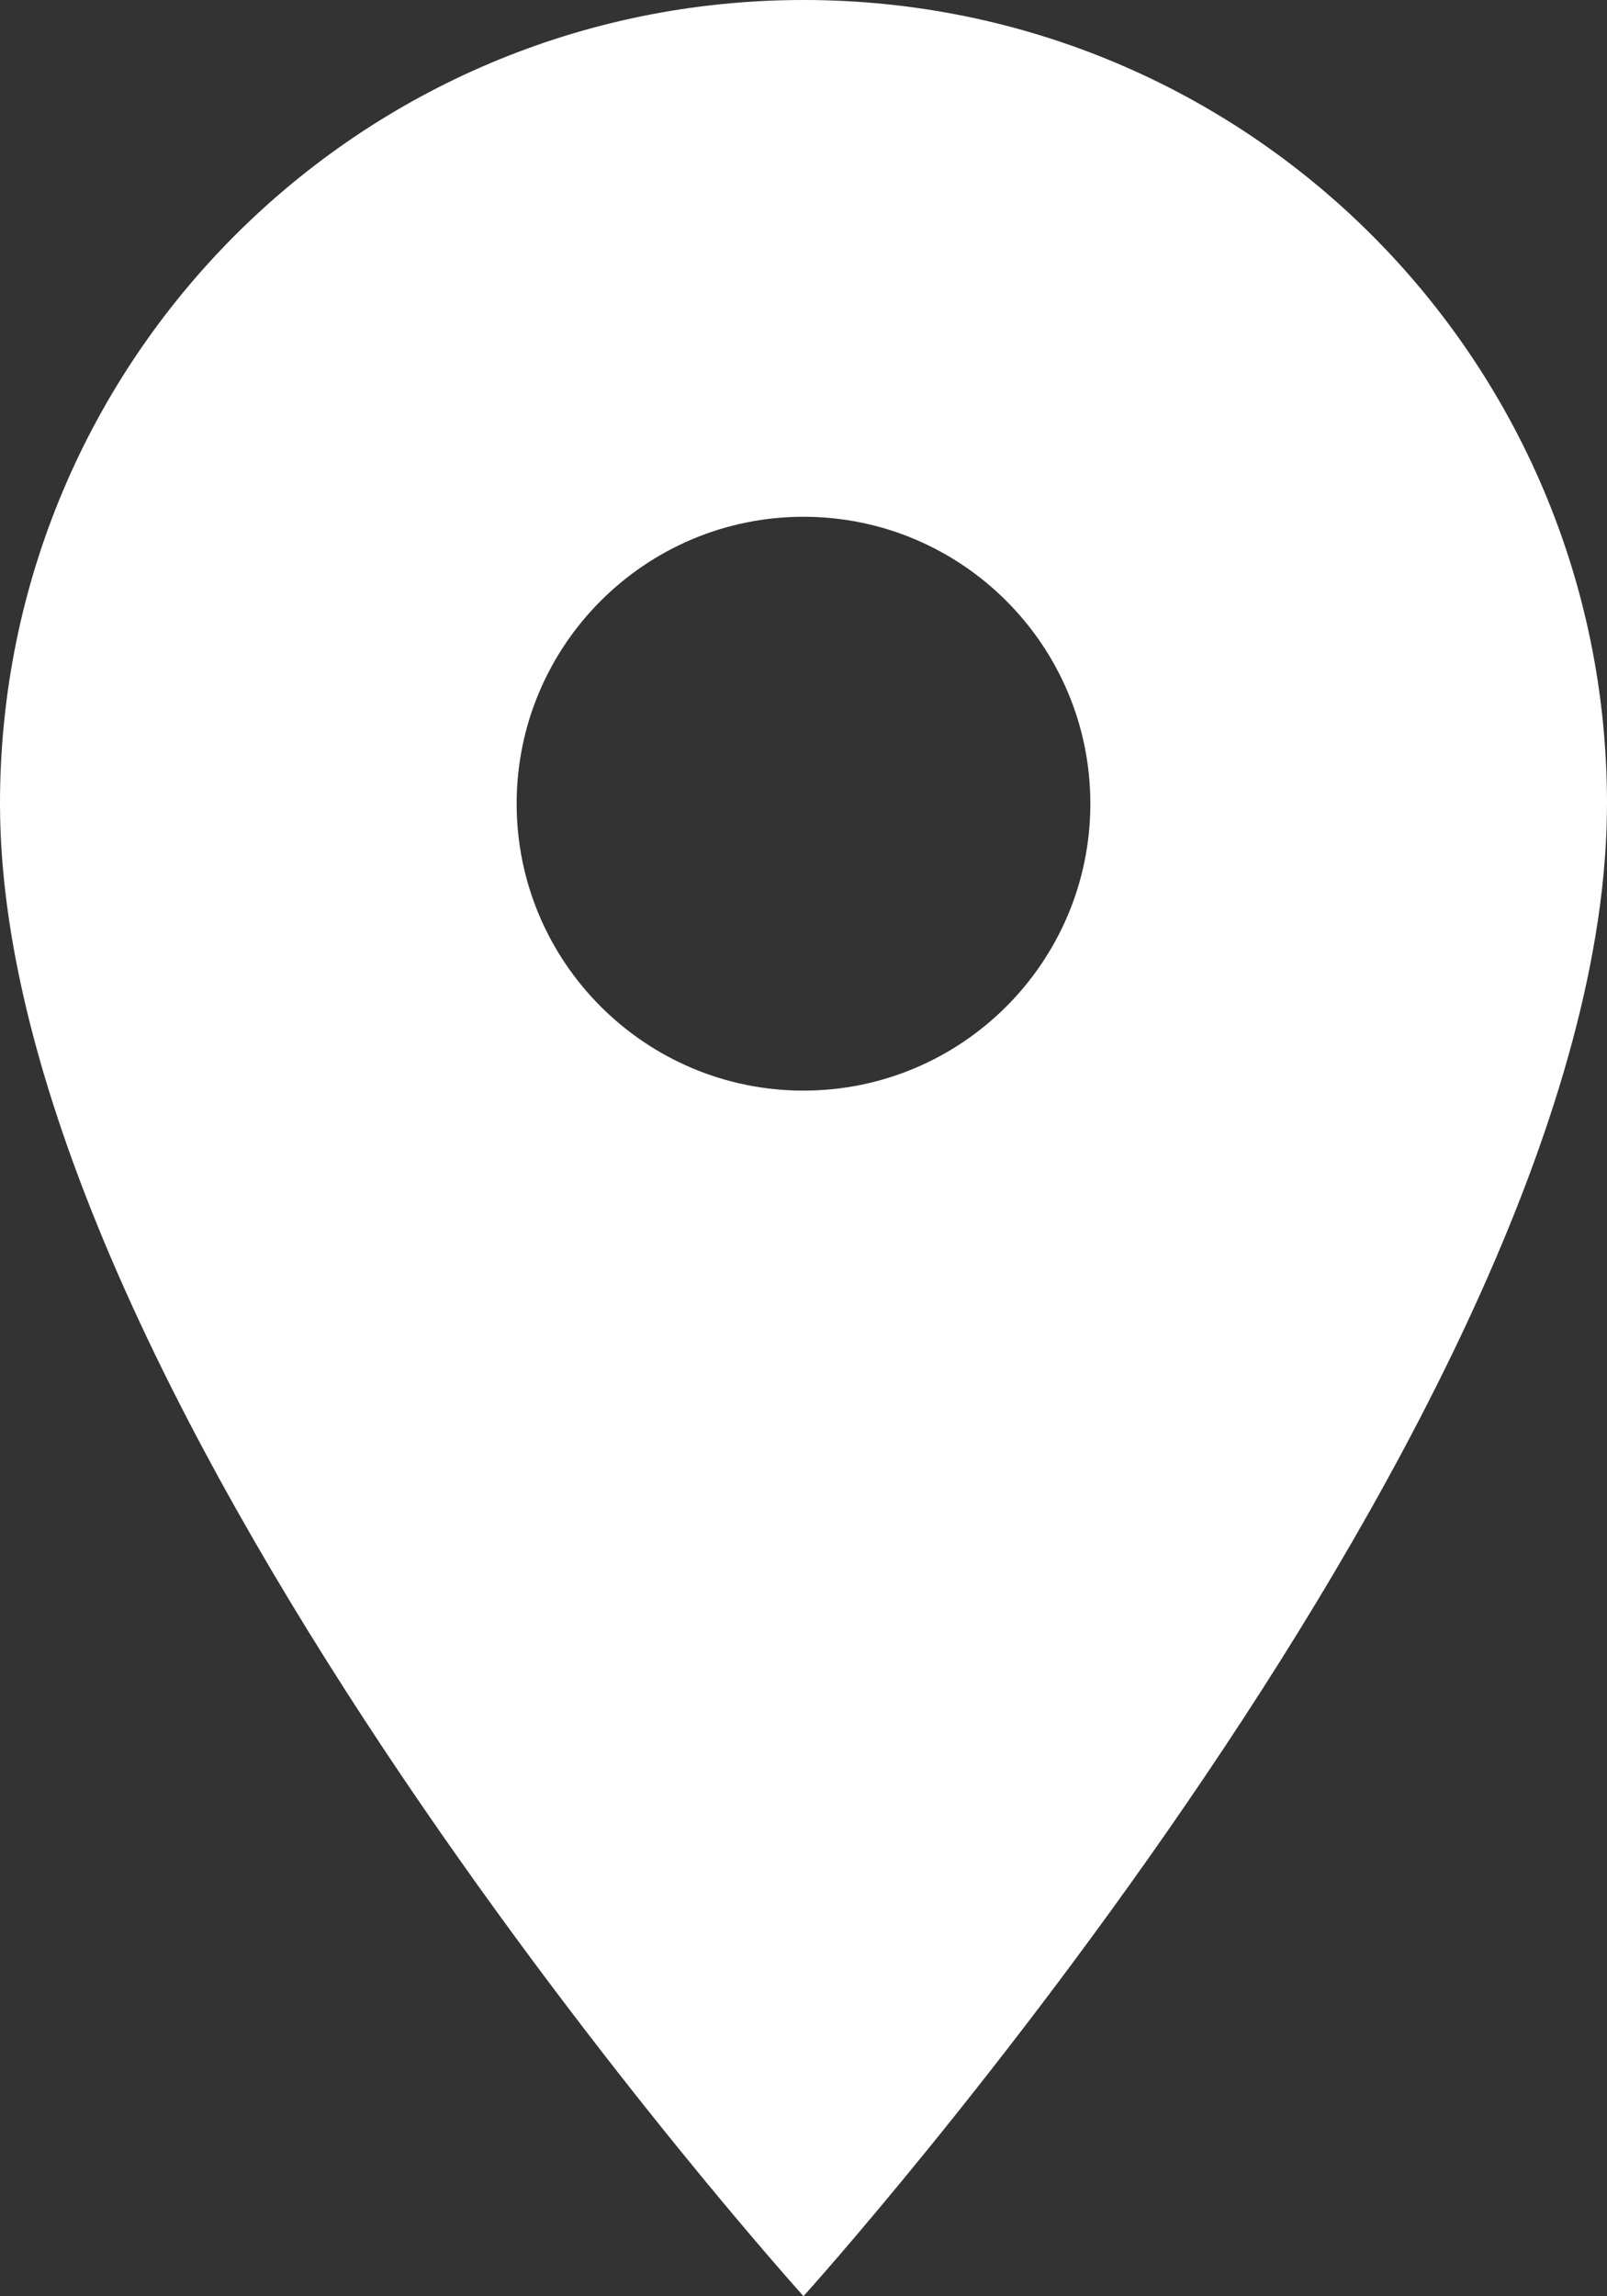
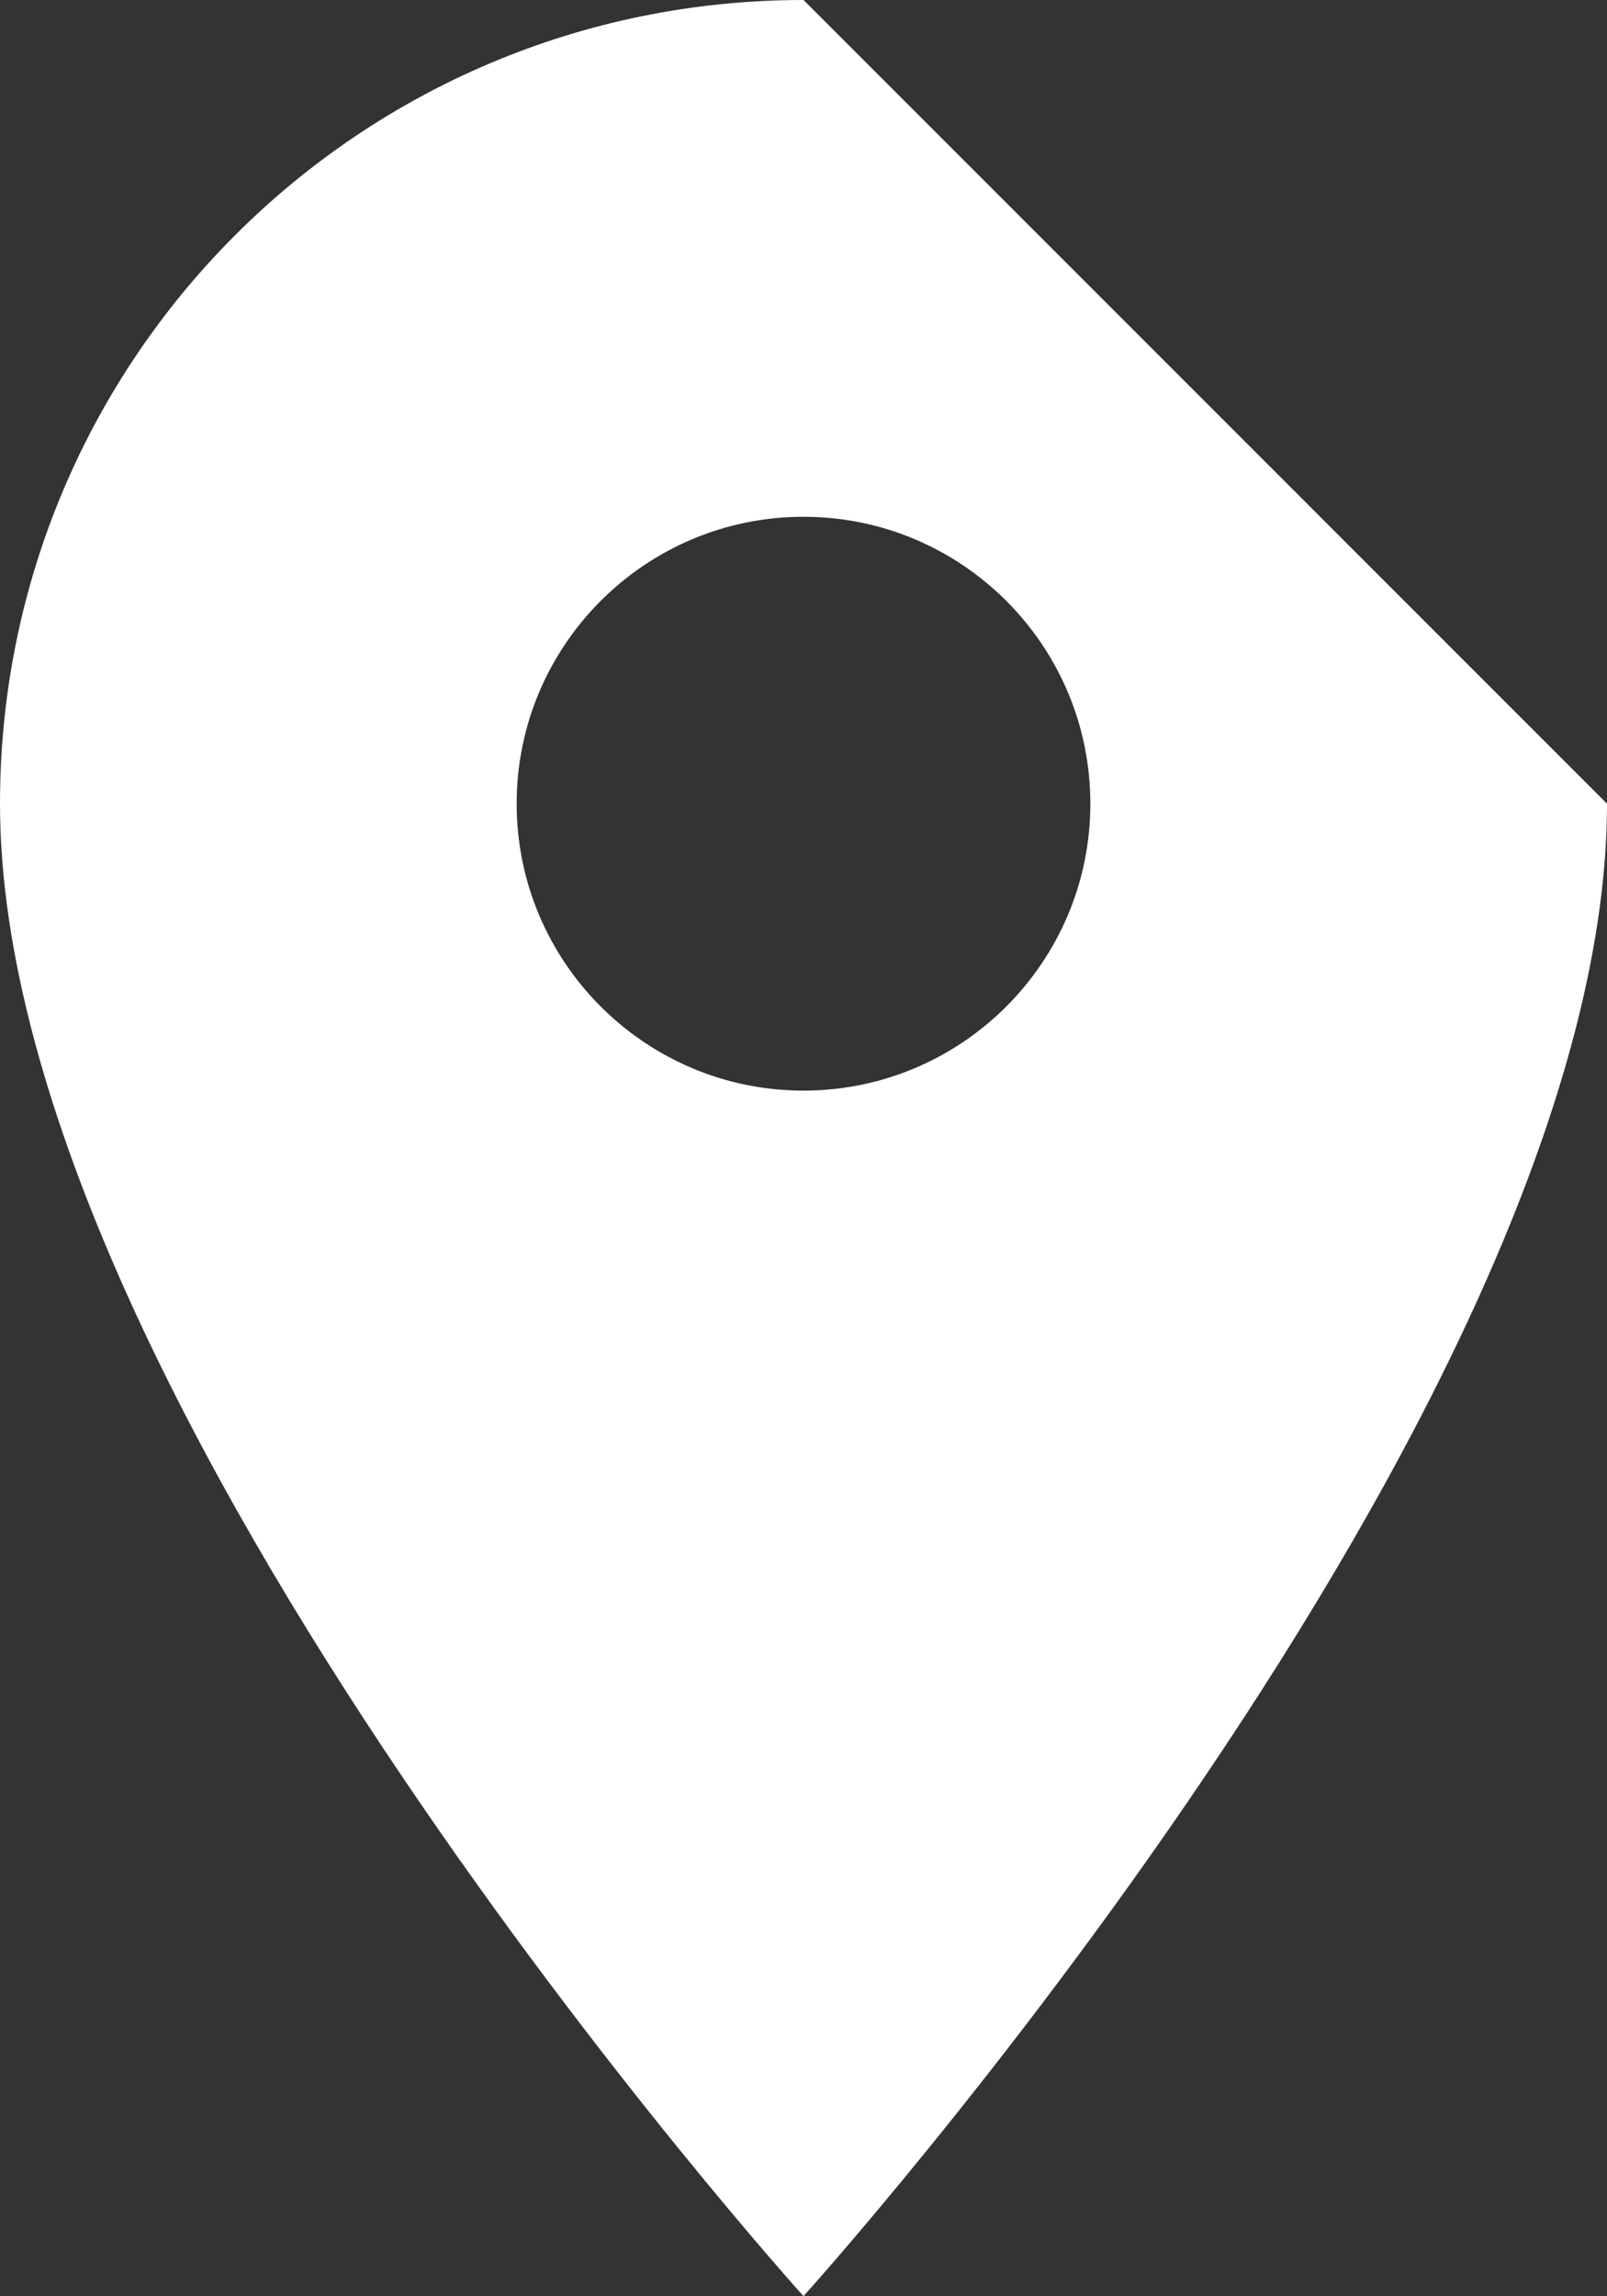
<svg xmlns="http://www.w3.org/2000/svg" id="_レイヤー_2" data-name="レイヤー_2" viewBox="0 0 20 28.57">
  <rect x="0" y="0" width="20" height="28.57" fill="#333333" stroke="none" />
  <defs>
    <style>
      .cls-1 {
        fill: #fff;
      }
    </style>
  </defs>
  <g id="_ヘッダー" data-name="ヘッダー">
-     <path class="cls-1" d="M10,0C4.47,0,0,4.47,0,10c0,7.5,10,18.57,10,18.57,0,0,10-11.07,10-18.57C20,4.47,15.53,0,10,0ZM10,13.57c-1.97,0-3.57-1.6-3.57-3.57s1.6-3.57,3.57-3.57,3.57,1.6,3.57,3.57-1.6,3.57-3.57,3.57Z" />
+     <path class="cls-1" d="M10,0C4.47,0,0,4.47,0,10c0,7.5,10,18.57,10,18.57,0,0,10-11.07,10-18.57ZM10,13.57c-1.97,0-3.57-1.6-3.57-3.57s1.6-3.57,3.57-3.57,3.57,1.6,3.57,3.57-1.6,3.57-3.57,3.57Z" />
  </g>
</svg>